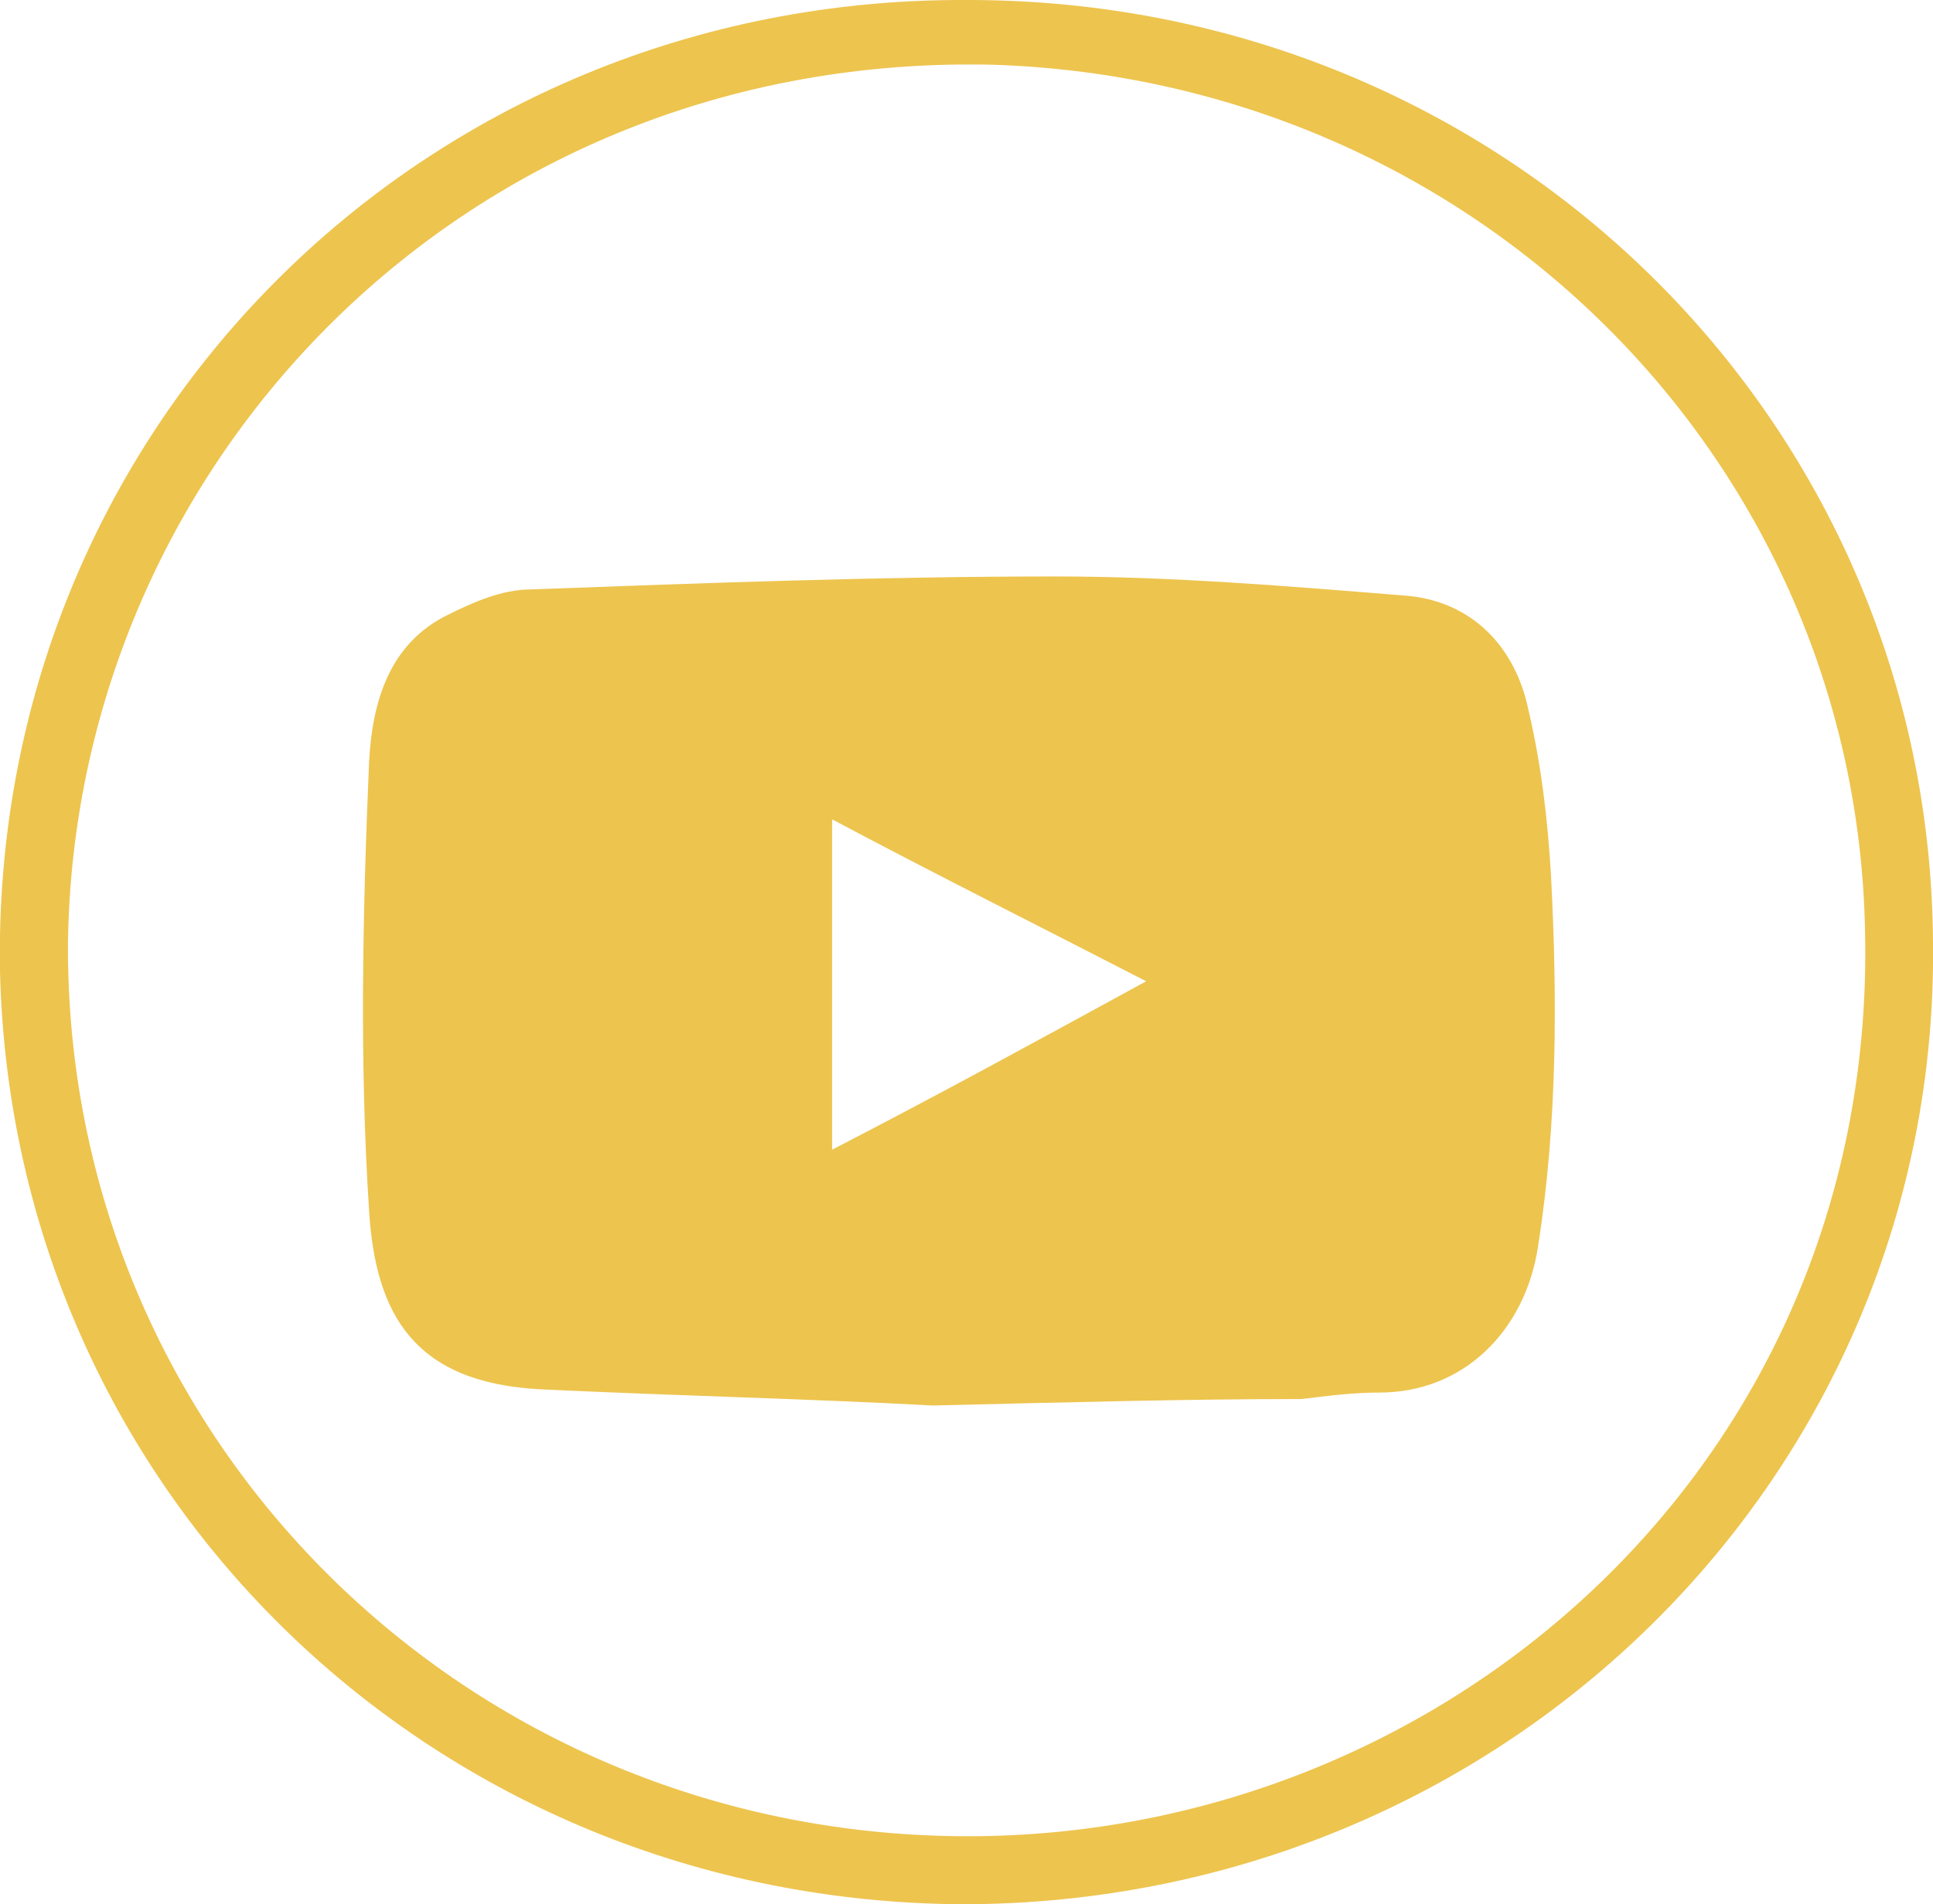
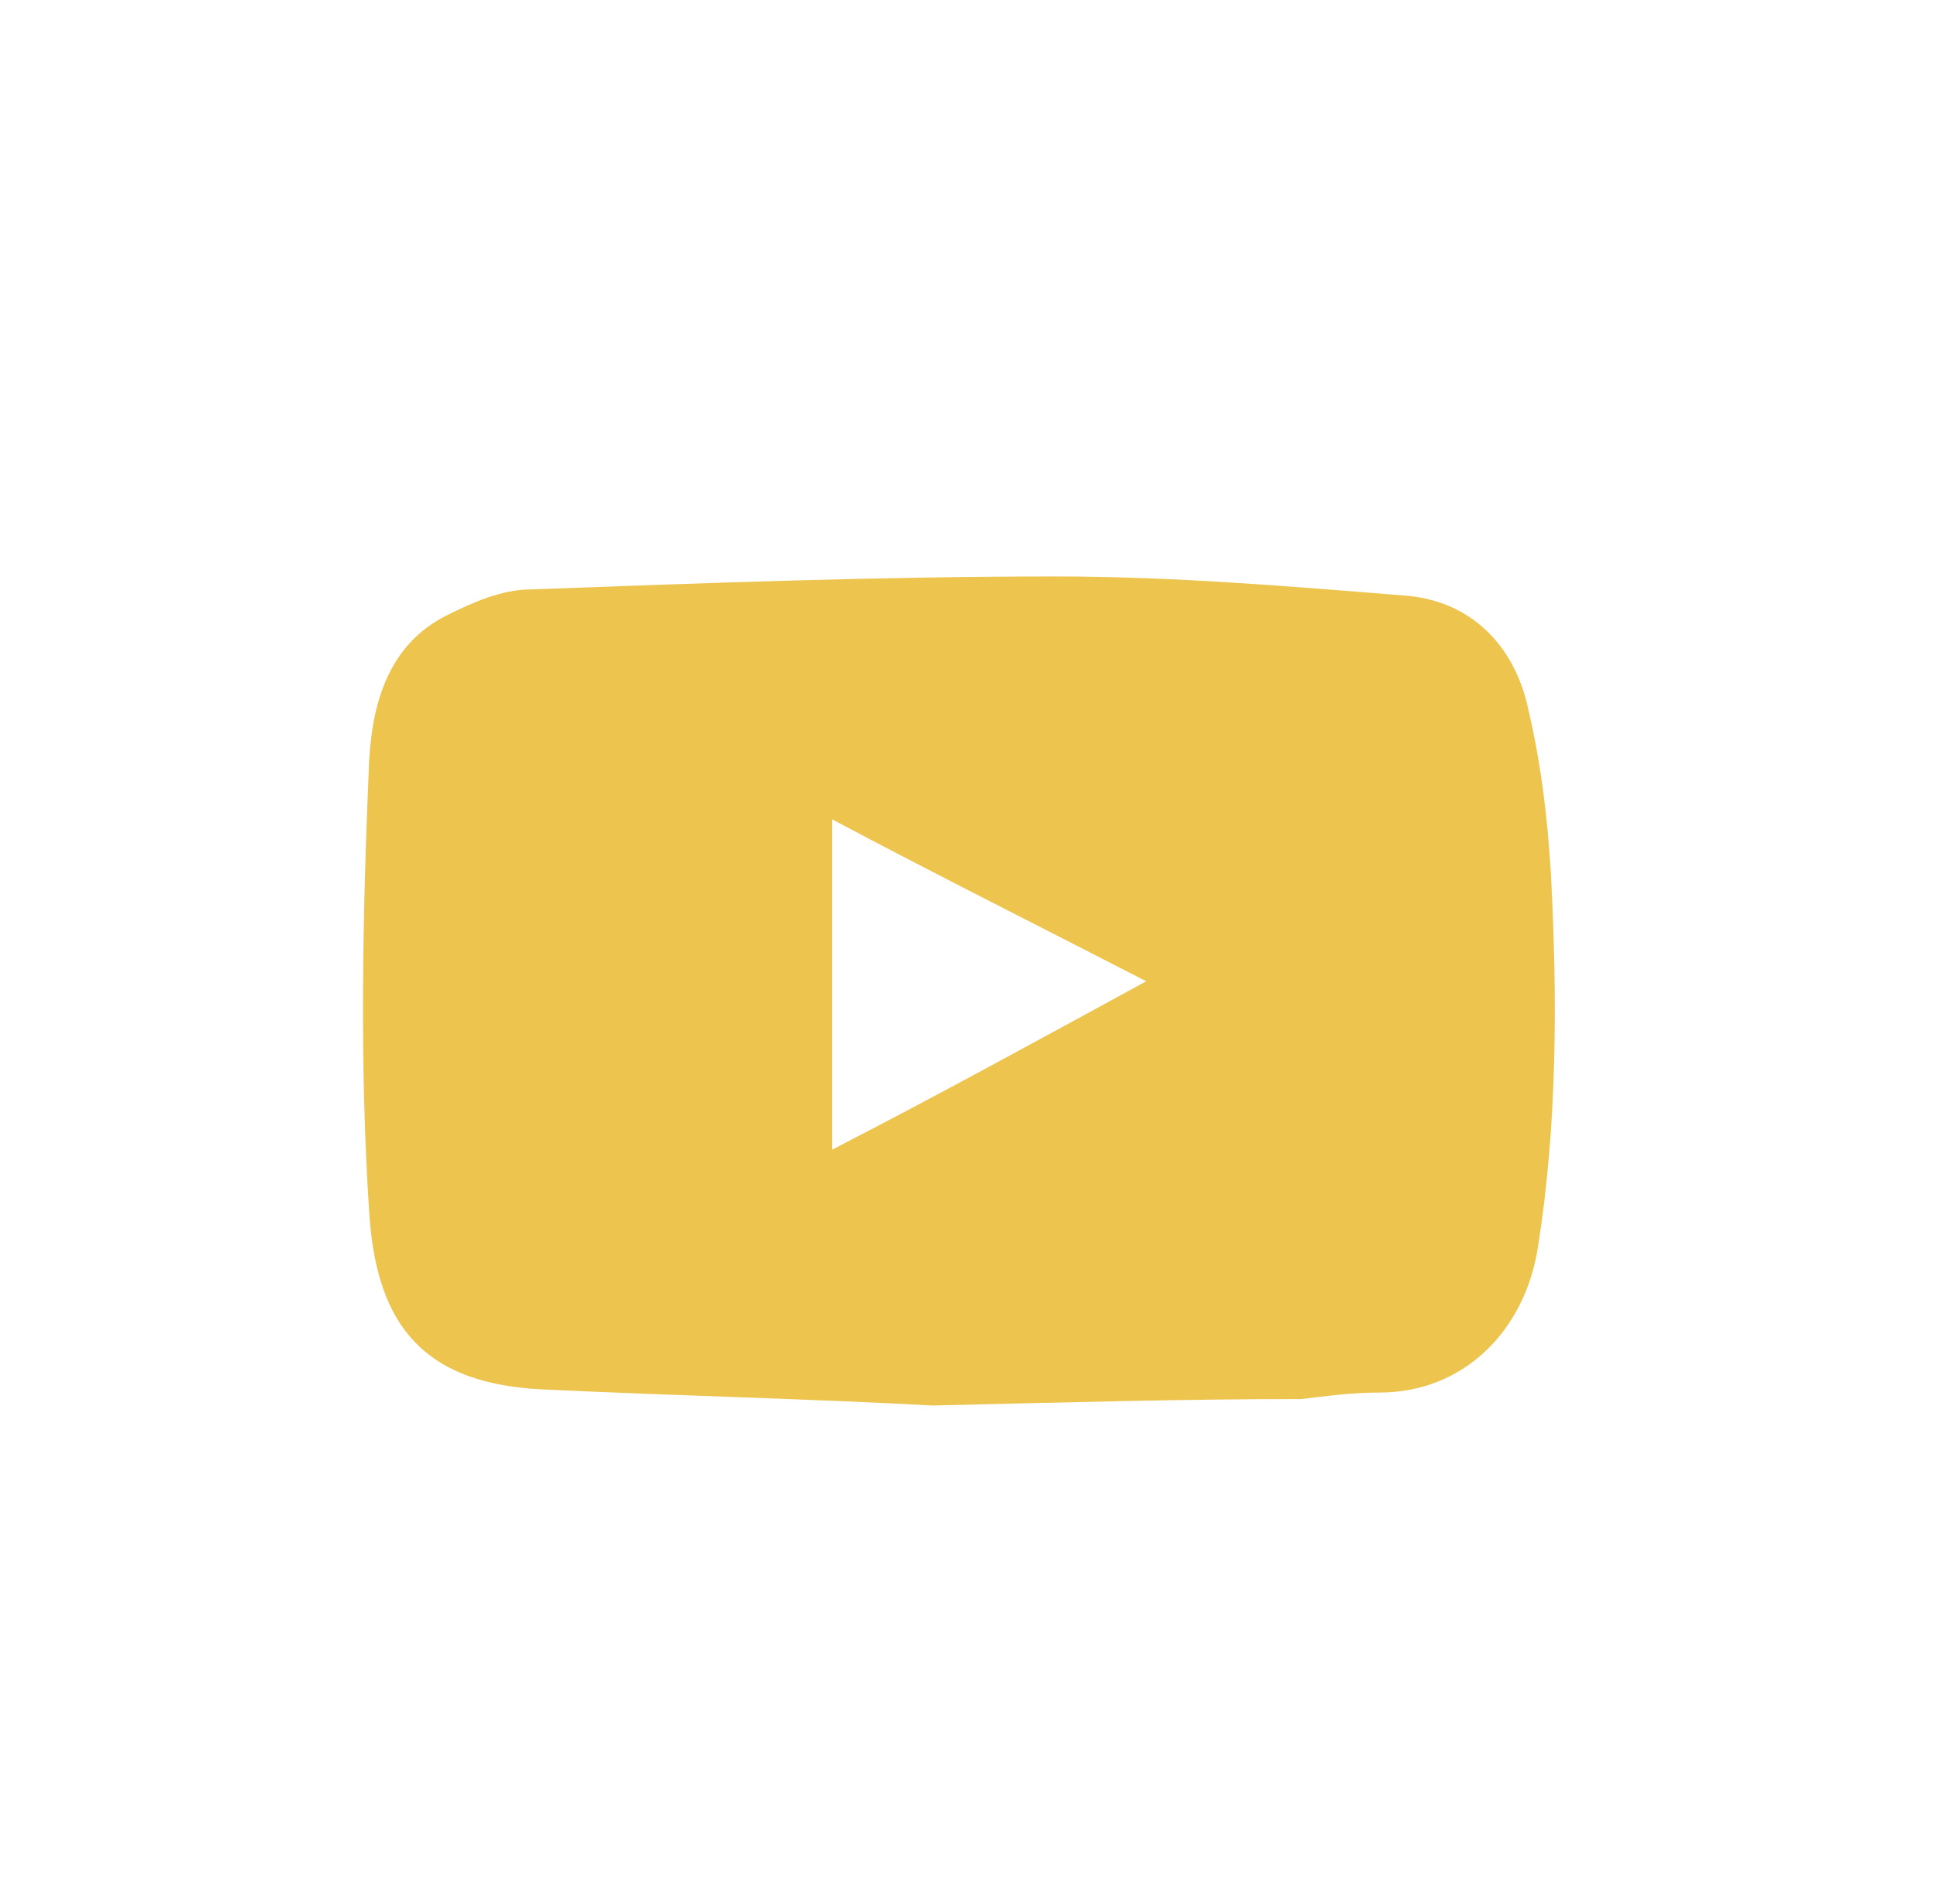
<svg xmlns="http://www.w3.org/2000/svg" version="1.1" id="Laag_1" x="0px" y="0px" viewBox="0 0 59.7 58.8" style="enable-background:new 0 0 59.7 58.8;" xml:space="preserve">
  <style type="text/css">
	.st0{fill:#EDC44E;}
</style>
  <g>
-     <path class="st0" d="M29.7,58.8C13.5,58.7,0.4,46.2,0,30C-0.3,13.3,13-0.1,29.9,0c16.6,0,29.7,13,29.8,29.1   C59.9,45.5,46.5,58.8,29.7,58.8z M29.9,56.7c14.9,0,28.1-11.7,27.7-28C57.3,14.2,45.6,2.5,30.7,2C14.4,1.6,2.3,14.3,2.1,29.1   C2,44.4,14.4,56.7,29.9,56.7z" />
    <path class="st0" d="M28.8,43.4c-3.6-0.2-7.9-0.3-12.1-0.5c-3.9-0.2-5.1-2.3-5.3-5.5c-0.3-4.6-0.2-9.2,0-13.9   c0.1-1.8,0.6-3.6,2.4-4.5c0.8-0.4,1.7-0.8,2.6-0.8c5.4-0.2,10.8-0.4,16.2-0.4c3.6,0,7.2,0.3,10.9,0.6c2,0.2,3.3,1.6,3.7,3.5   c0.4,1.7,0.6,3.4,0.7,5.1c0.2,3.8,0.2,7.7-0.4,11.5c-0.4,2.6-2.3,4.5-4.9,4.5c-0.8,0-1.6,0.1-2.4,0.2C36.6,43.2,33,43.3,28.8,43.4z    M35.4,30.3c-3.3-1.7-6.5-3.3-9.7-5c0,3.5,0,6.8,0,10.2C29,33.8,32.1,32.1,35.4,30.3z" />
  </g>
</svg>